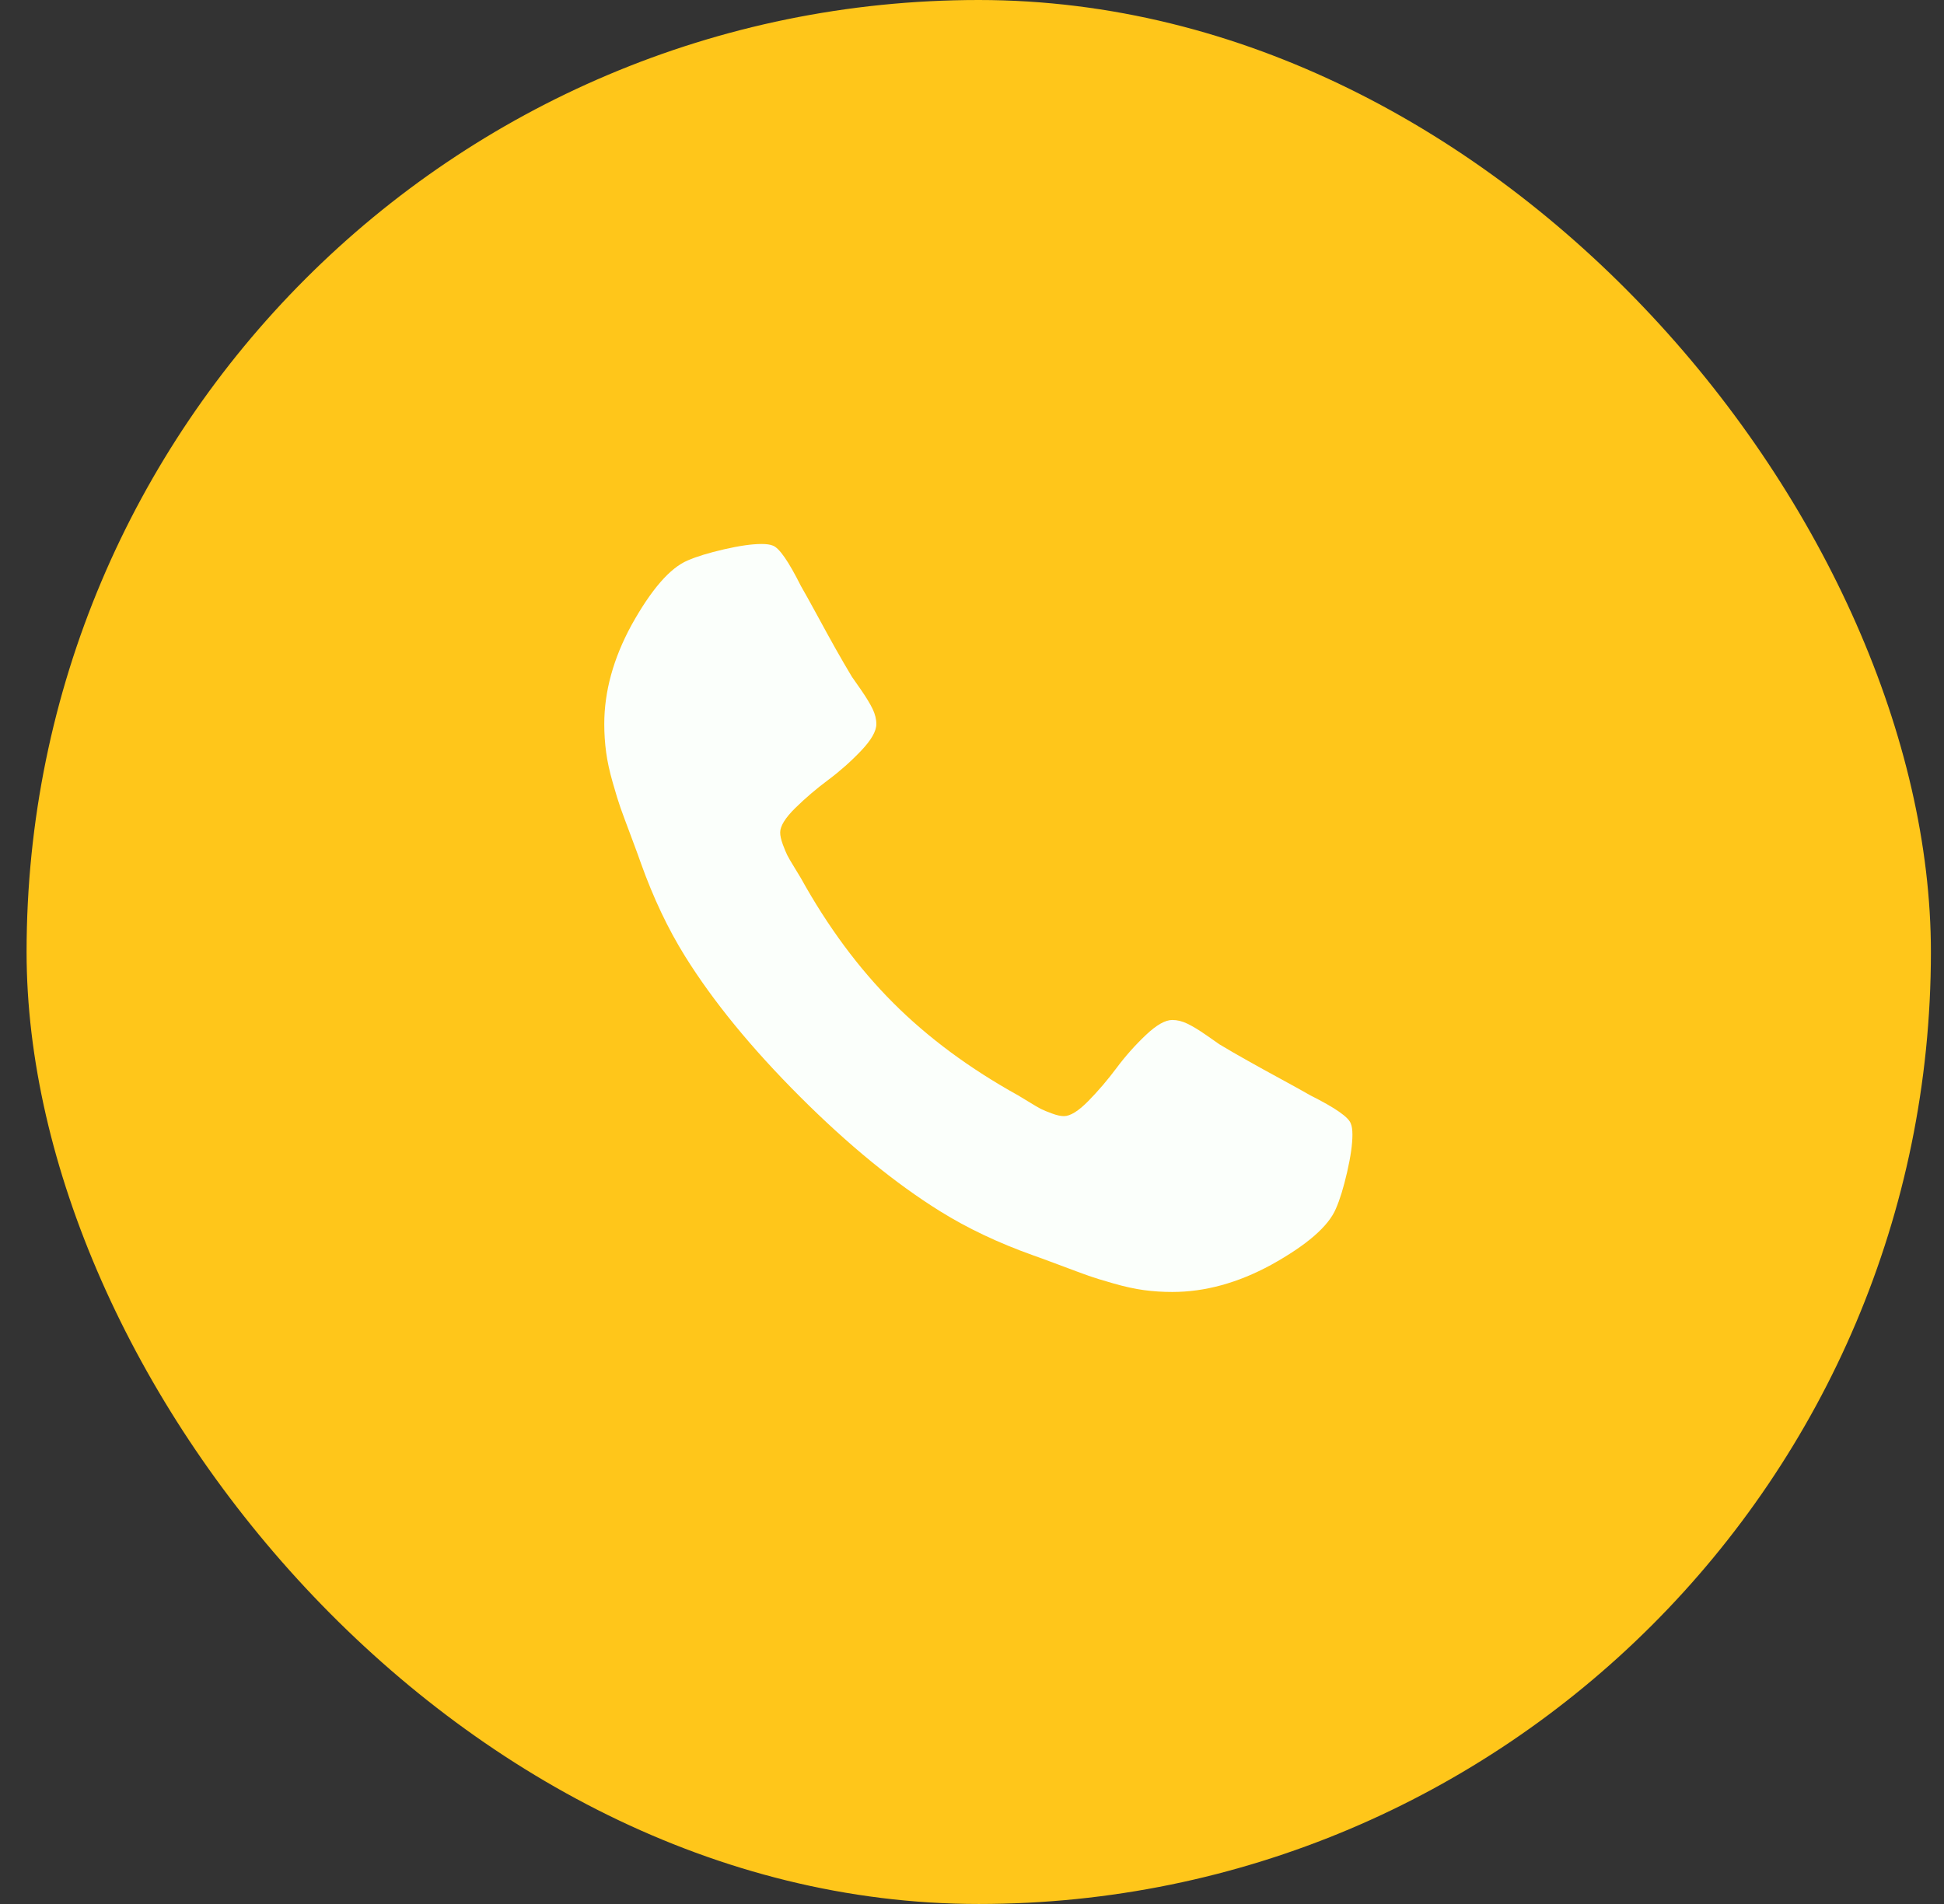
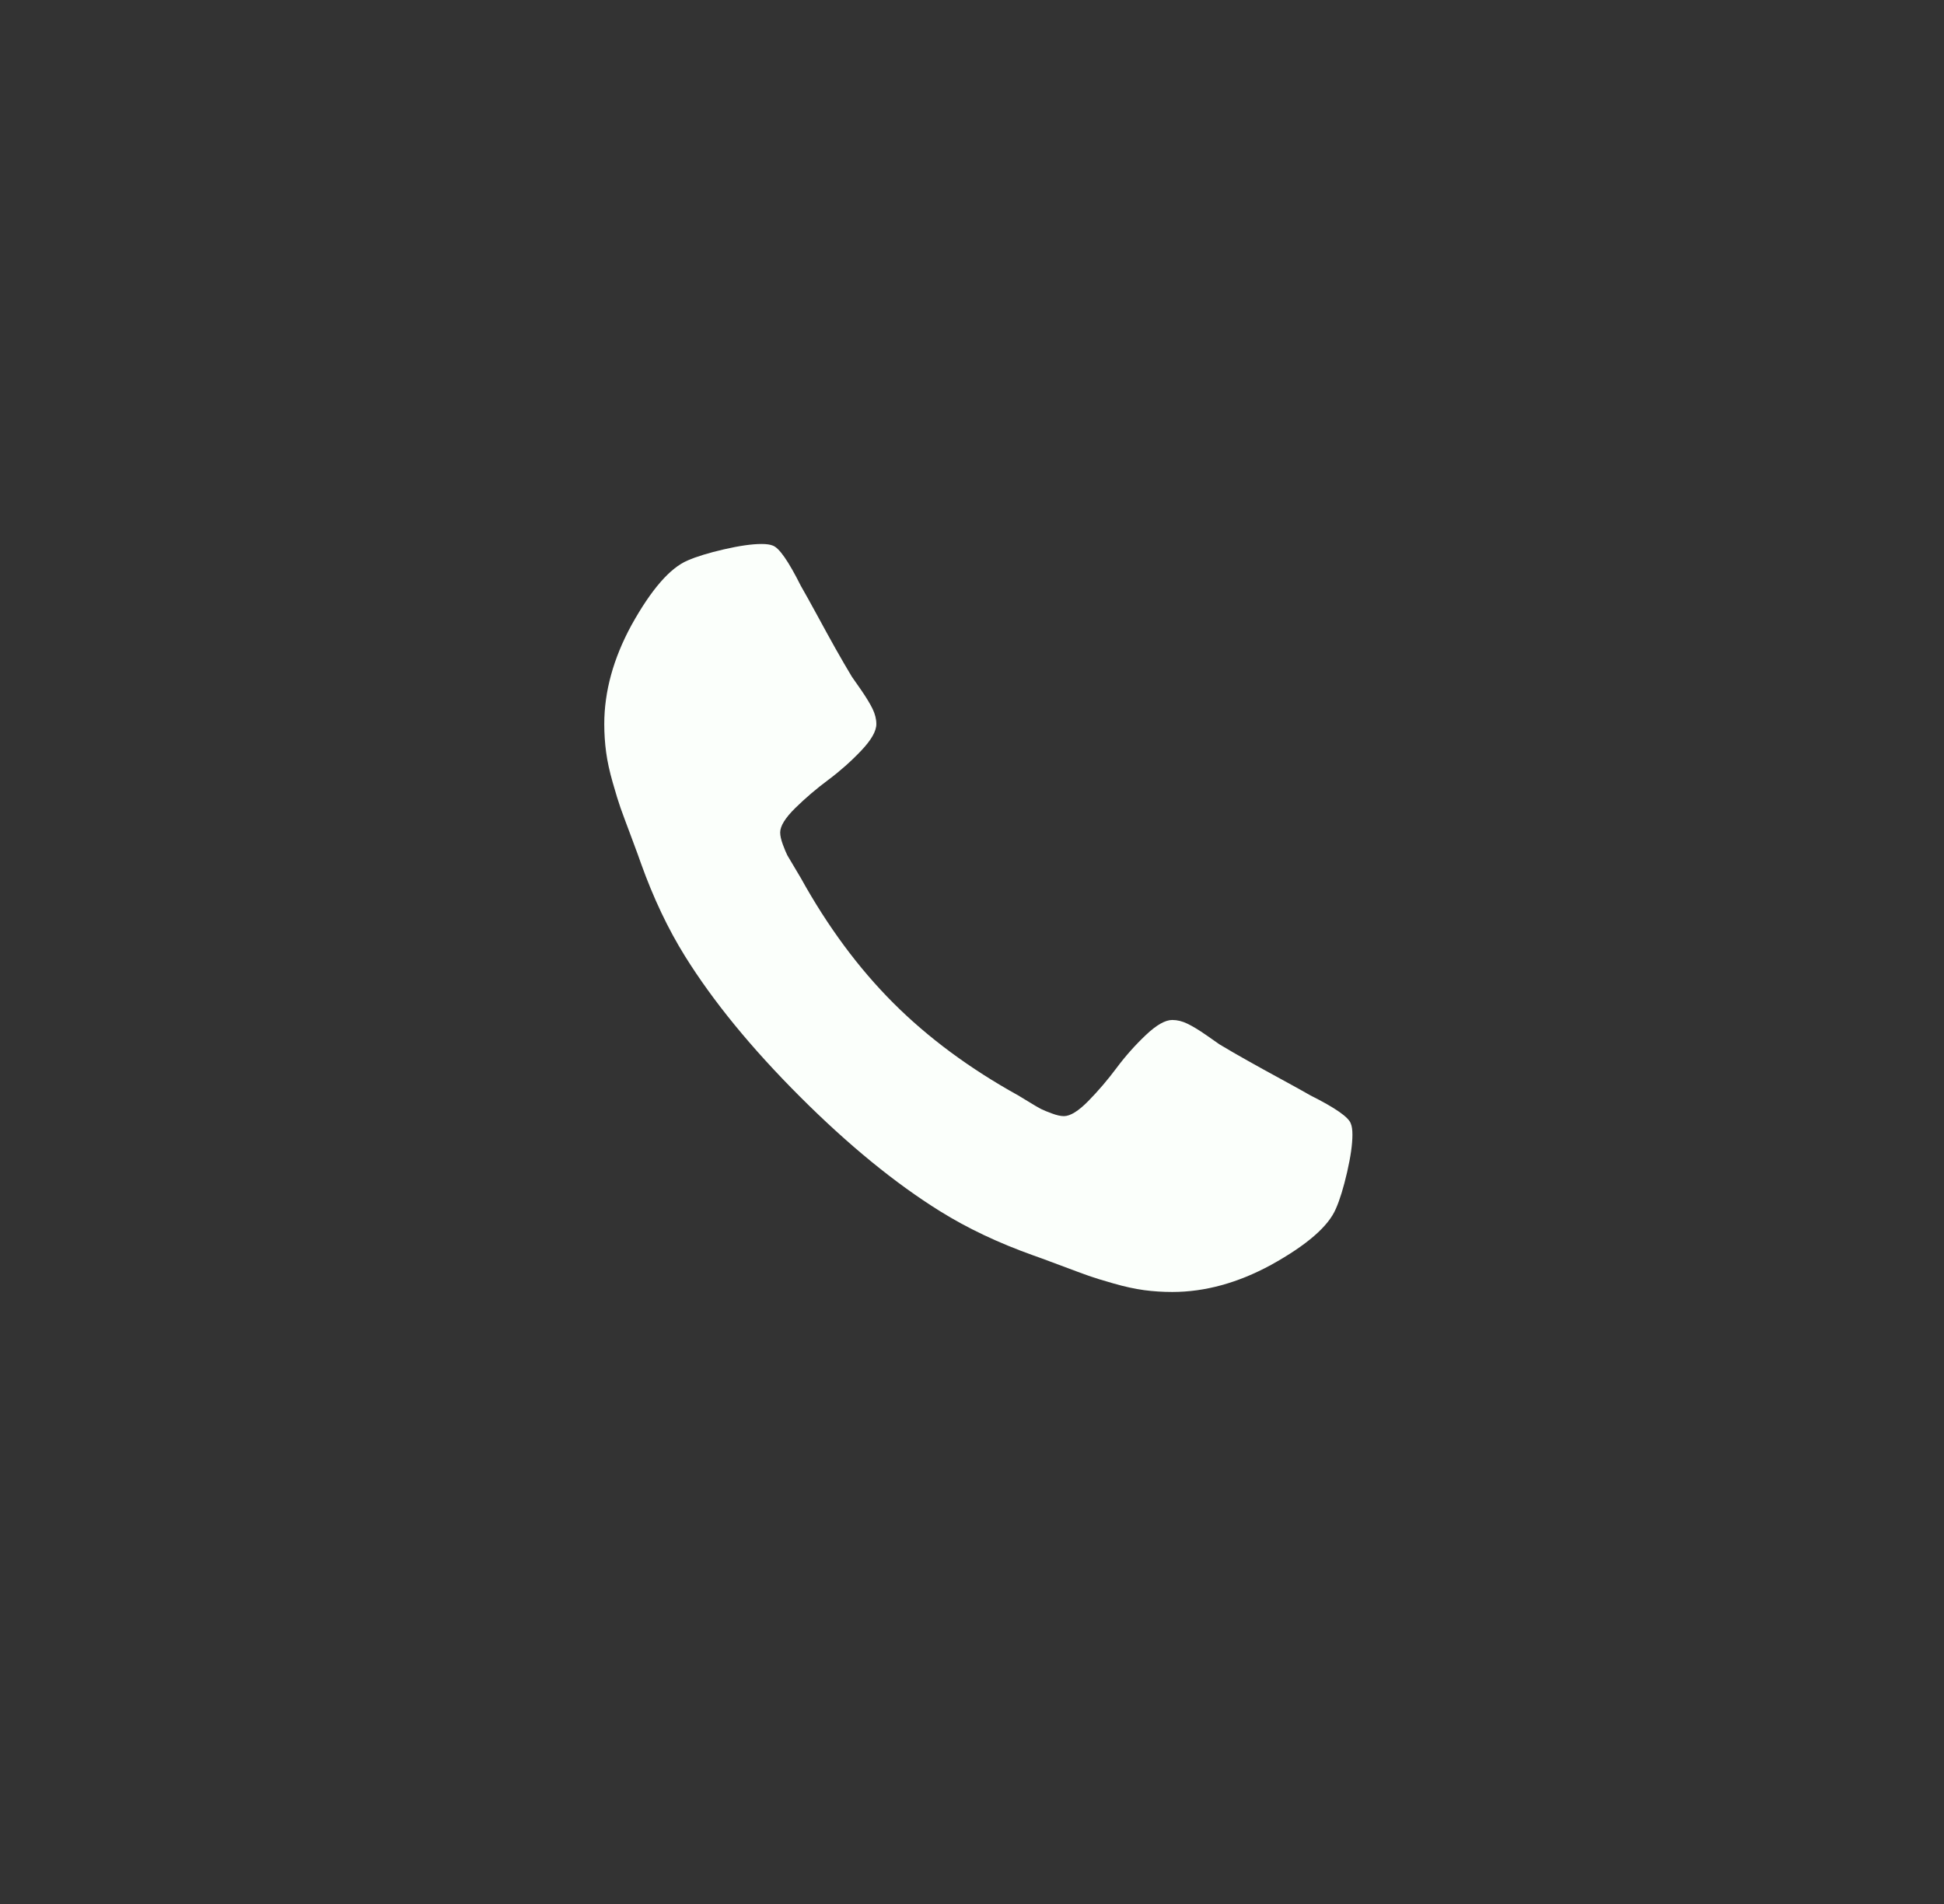
<svg xmlns="http://www.w3.org/2000/svg" width="49" height="48" viewBox="0 0 49 48" fill="none">
  <rect x="0" y="0" width="49" height="48" fill="#333333" stroke="none" />
-   <rect x="0.67" width="48" height="48" rx="24" fill="#FFC61A" />
  <g clip-path="url(#clip0_2025_21)">
-     <path d="M34.089 28.607C34.089 28.848 34.044 29.163 33.955 29.551C33.865 29.94 33.772 30.245 33.673 30.469C33.486 30.915 32.941 31.388 32.039 31.888C31.2 32.344 30.37 32.571 29.548 32.571C29.307 32.571 29.071 32.556 28.839 32.525C28.606 32.493 28.35 32.438 28.069 32.357C27.787 32.277 27.577 32.212 27.439 32.163C27.301 32.114 27.053 32.022 26.696 31.888C26.339 31.754 26.12 31.674 26.04 31.647C25.165 31.335 24.383 30.964 23.696 30.536C22.562 29.83 21.383 28.866 20.16 27.643C18.937 26.42 17.973 25.241 17.267 24.107C16.839 23.42 16.468 22.638 16.155 21.763C16.129 21.683 16.048 21.464 15.915 21.107C15.78 20.75 15.689 20.502 15.64 20.364C15.591 20.225 15.526 20.016 15.446 19.734C15.365 19.453 15.309 19.196 15.278 18.964C15.247 18.732 15.231 18.495 15.231 18.254C15.231 17.433 15.459 16.603 15.915 15.763C16.415 14.862 16.888 14.317 17.334 14.129C17.557 14.031 17.863 13.938 18.252 13.848C18.64 13.759 18.955 13.714 19.196 13.714C19.321 13.714 19.415 13.728 19.477 13.754C19.638 13.808 19.874 14.147 20.187 14.772C20.285 14.942 20.419 15.183 20.589 15.495C20.758 15.808 20.915 16.091 21.057 16.346C21.2 16.6 21.339 16.839 21.473 17.062C21.499 17.098 21.577 17.21 21.707 17.397C21.836 17.585 21.932 17.743 21.995 17.873C22.057 18.002 22.089 18.129 22.089 18.254C22.089 18.433 21.961 18.656 21.707 18.924C21.452 19.192 21.176 19.438 20.877 19.661C20.577 19.884 20.301 20.12 20.046 20.37C19.792 20.62 19.665 20.826 19.665 20.987C19.665 21.067 19.687 21.167 19.731 21.288C19.776 21.409 19.814 21.5 19.845 21.562C19.877 21.625 19.939 21.732 20.033 21.884C20.127 22.036 20.178 22.12 20.187 22.138C20.865 23.362 21.642 24.411 22.517 25.286C23.392 26.161 24.441 26.938 25.665 27.616C25.682 27.625 25.767 27.676 25.919 27.77C26.071 27.864 26.178 27.926 26.24 27.958C26.303 27.989 26.394 28.027 26.515 28.071C26.635 28.116 26.736 28.138 26.816 28.138C26.977 28.138 27.182 28.011 27.432 27.757C27.682 27.502 27.919 27.225 28.142 26.926C28.365 26.627 28.611 26.35 28.879 26.096C29.147 25.841 29.37 25.714 29.548 25.714C29.673 25.714 29.801 25.745 29.93 25.808C30.059 25.87 30.218 25.966 30.405 26.096C30.593 26.225 30.705 26.304 30.74 26.33C30.964 26.464 31.202 26.603 31.457 26.745C31.711 26.888 31.995 27.045 32.307 27.214C32.62 27.384 32.861 27.518 33.031 27.616C33.656 27.929 33.995 28.165 34.048 28.326C34.075 28.388 34.089 28.482 34.089 28.607Z" fill="#FBFFFB" />
+     <path d="M34.089 28.607C34.089 28.848 34.044 29.163 33.955 29.551C33.865 29.94 33.772 30.245 33.673 30.469C33.486 30.915 32.941 31.388 32.039 31.888C31.2 32.344 30.37 32.571 29.548 32.571C29.307 32.571 29.071 32.556 28.839 32.525C28.606 32.493 28.35 32.438 28.069 32.357C27.787 32.277 27.577 32.212 27.439 32.163C27.301 32.114 27.053 32.022 26.696 31.888C26.339 31.754 26.12 31.674 26.04 31.647C25.165 31.335 24.383 30.964 23.696 30.536C22.562 29.83 21.383 28.866 20.16 27.643C18.937 26.42 17.973 25.241 17.267 24.107C16.839 23.42 16.468 22.638 16.155 21.763C16.129 21.683 16.048 21.464 15.915 21.107C15.78 20.75 15.689 20.502 15.64 20.364C15.591 20.225 15.526 20.016 15.446 19.734C15.365 19.453 15.309 19.196 15.278 18.964C15.247 18.732 15.231 18.495 15.231 18.254C15.231 17.433 15.459 16.603 15.915 15.763C16.415 14.862 16.888 14.317 17.334 14.129C17.557 14.031 17.863 13.938 18.252 13.848C18.64 13.759 18.955 13.714 19.196 13.714C19.321 13.714 19.415 13.728 19.477 13.754C19.638 13.808 19.874 14.147 20.187 14.772C20.285 14.942 20.419 15.183 20.589 15.495C20.758 15.808 20.915 16.091 21.057 16.346C21.2 16.6 21.339 16.839 21.473 17.062C21.499 17.098 21.577 17.21 21.707 17.397C21.836 17.585 21.932 17.743 21.995 17.873C22.057 18.002 22.089 18.129 22.089 18.254C22.089 18.433 21.961 18.656 21.707 18.924C21.452 19.192 21.176 19.438 20.877 19.661C20.577 19.884 20.301 20.12 20.046 20.37C19.792 20.62 19.665 20.826 19.665 20.987C19.665 21.067 19.687 21.167 19.731 21.288C19.776 21.409 19.814 21.5 19.845 21.562C20.127 22.036 20.178 22.12 20.187 22.138C20.865 23.362 21.642 24.411 22.517 25.286C23.392 26.161 24.441 26.938 25.665 27.616C25.682 27.625 25.767 27.676 25.919 27.77C26.071 27.864 26.178 27.926 26.24 27.958C26.303 27.989 26.394 28.027 26.515 28.071C26.635 28.116 26.736 28.138 26.816 28.138C26.977 28.138 27.182 28.011 27.432 27.757C27.682 27.502 27.919 27.225 28.142 26.926C28.365 26.627 28.611 26.35 28.879 26.096C29.147 25.841 29.37 25.714 29.548 25.714C29.673 25.714 29.801 25.745 29.93 25.808C30.059 25.87 30.218 25.966 30.405 26.096C30.593 26.225 30.705 26.304 30.74 26.33C30.964 26.464 31.202 26.603 31.457 26.745C31.711 26.888 31.995 27.045 32.307 27.214C32.62 27.384 32.861 27.518 33.031 27.616C33.656 27.929 33.995 28.165 34.048 28.326C34.075 28.388 34.089 28.482 34.089 28.607Z" fill="#FBFFFB" />
  </g>
  <defs>
    <clipPath id="clip0_2025_21">
      <rect width="18.86" height="24" fill="white" transform="matrix(1 0 0 -1 15.23 36)" />
    </clipPath>
  </defs>
</svg>